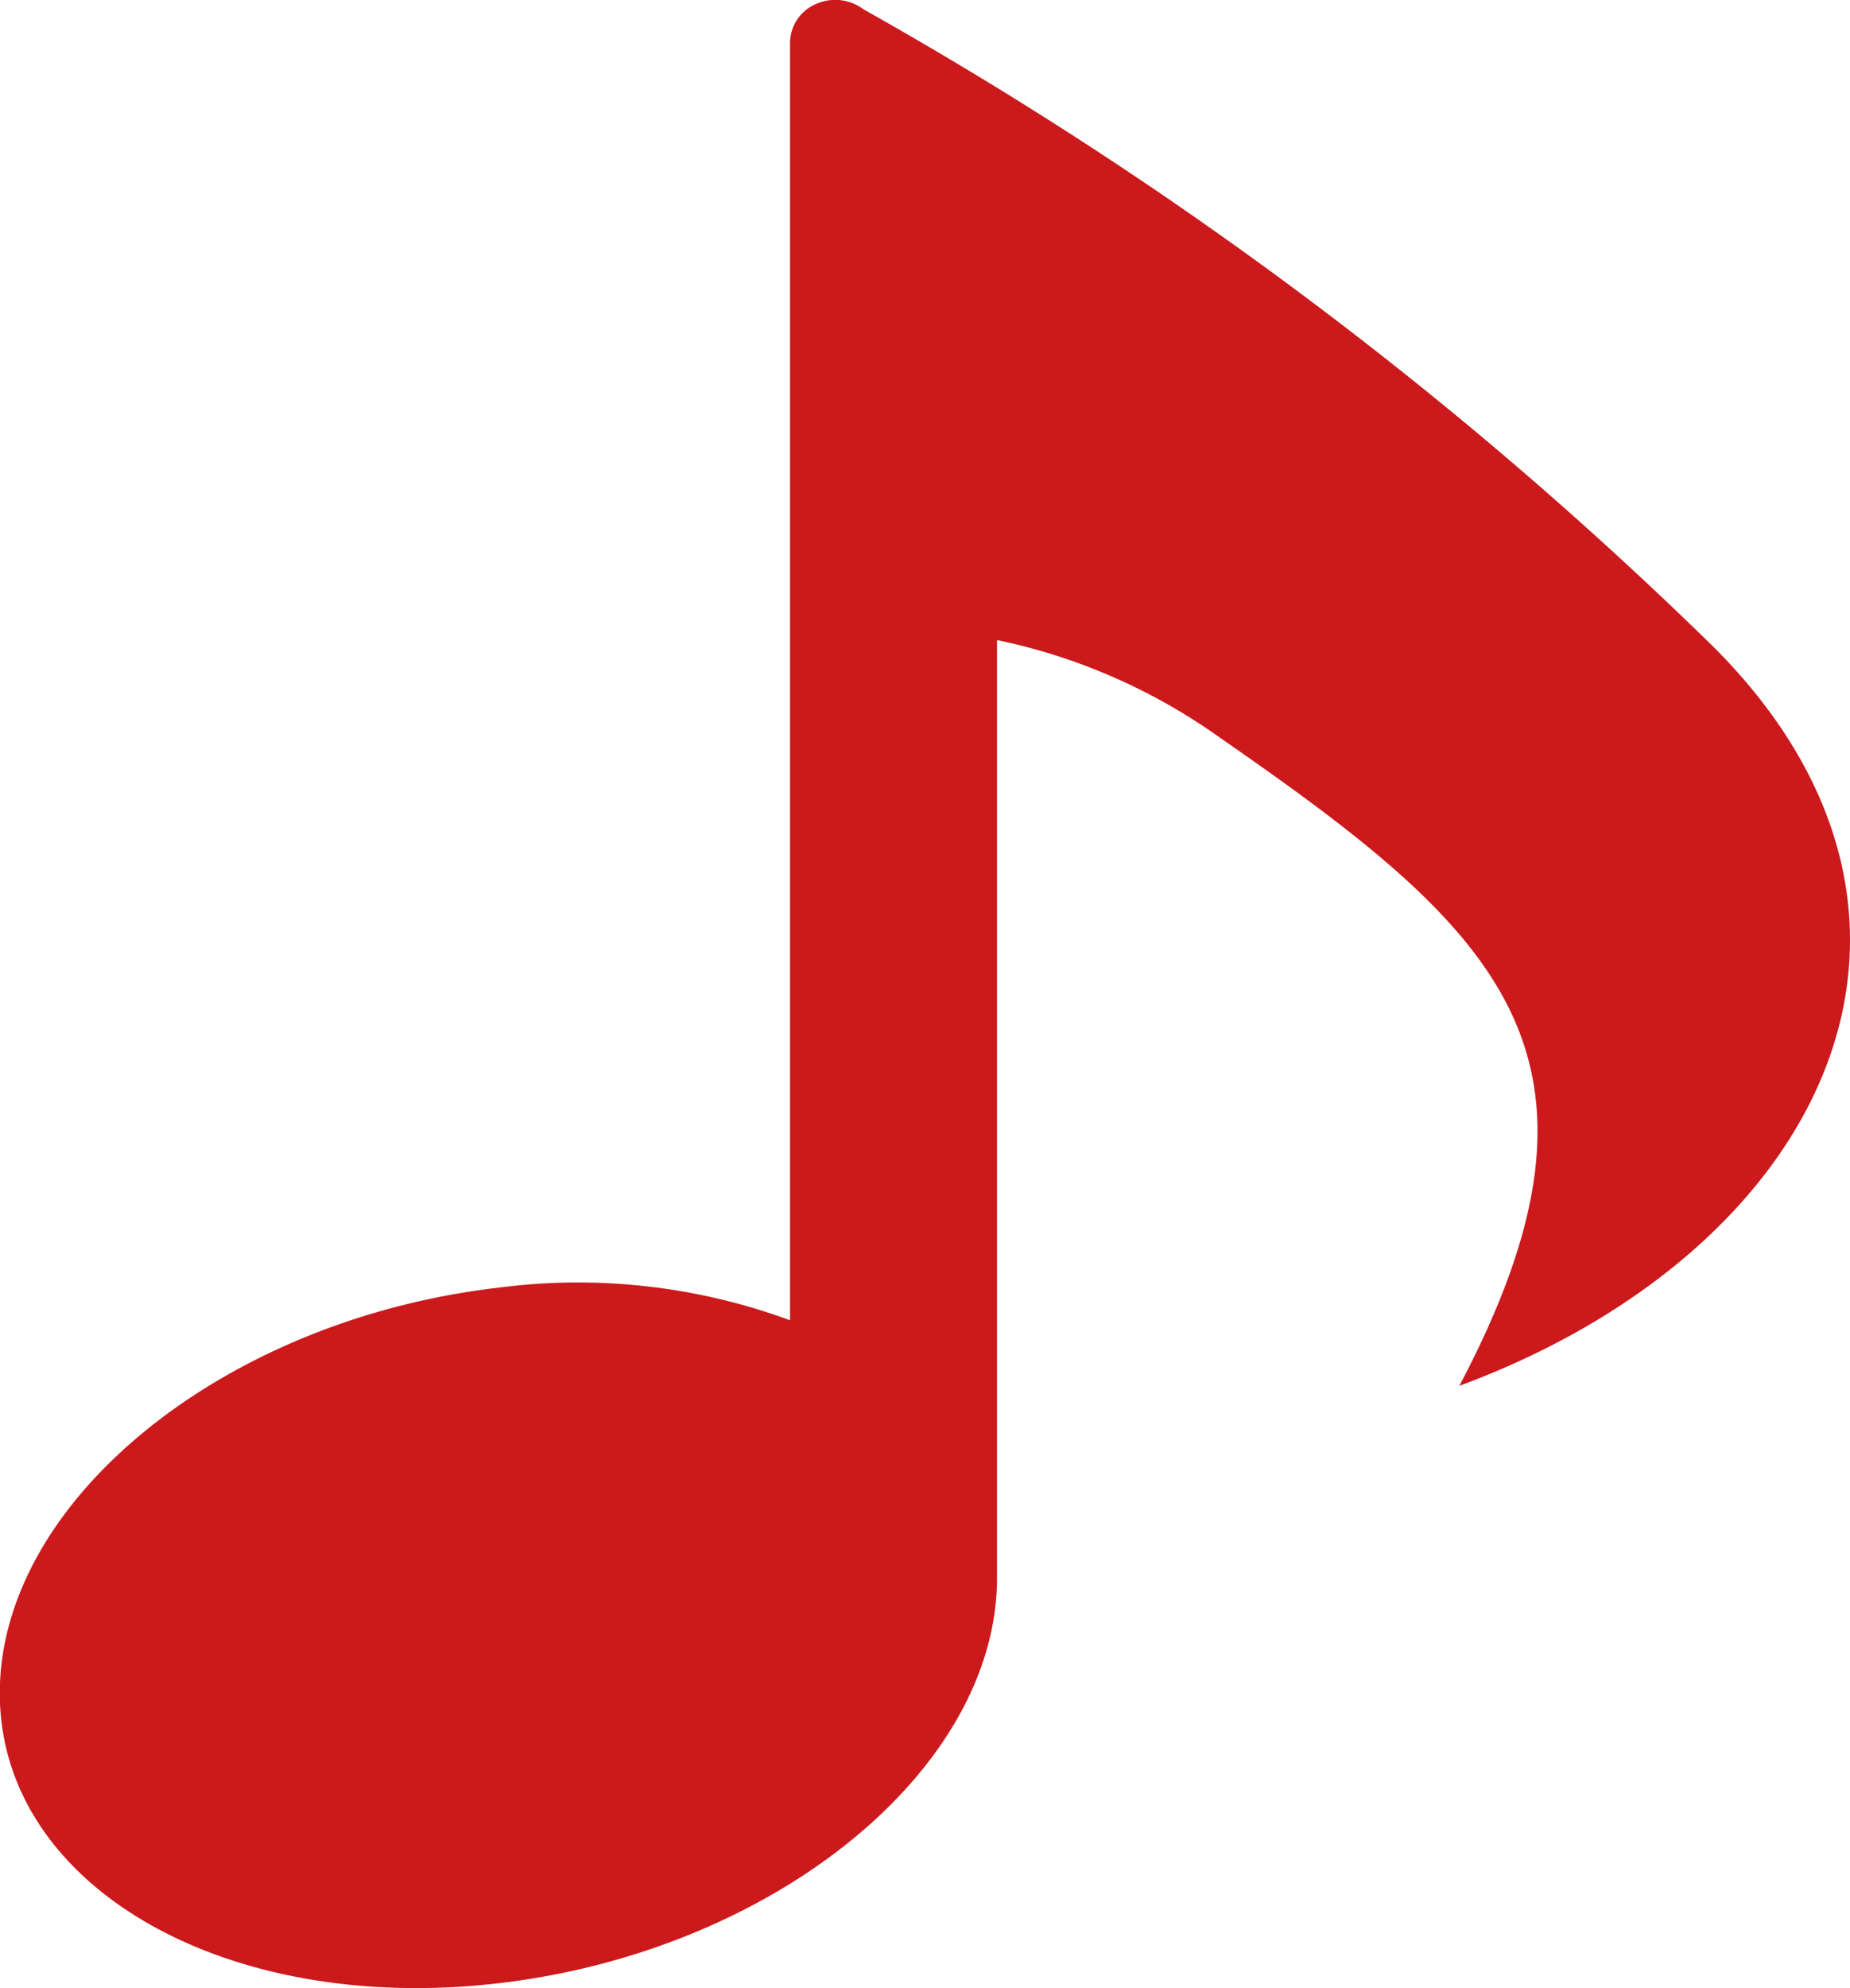
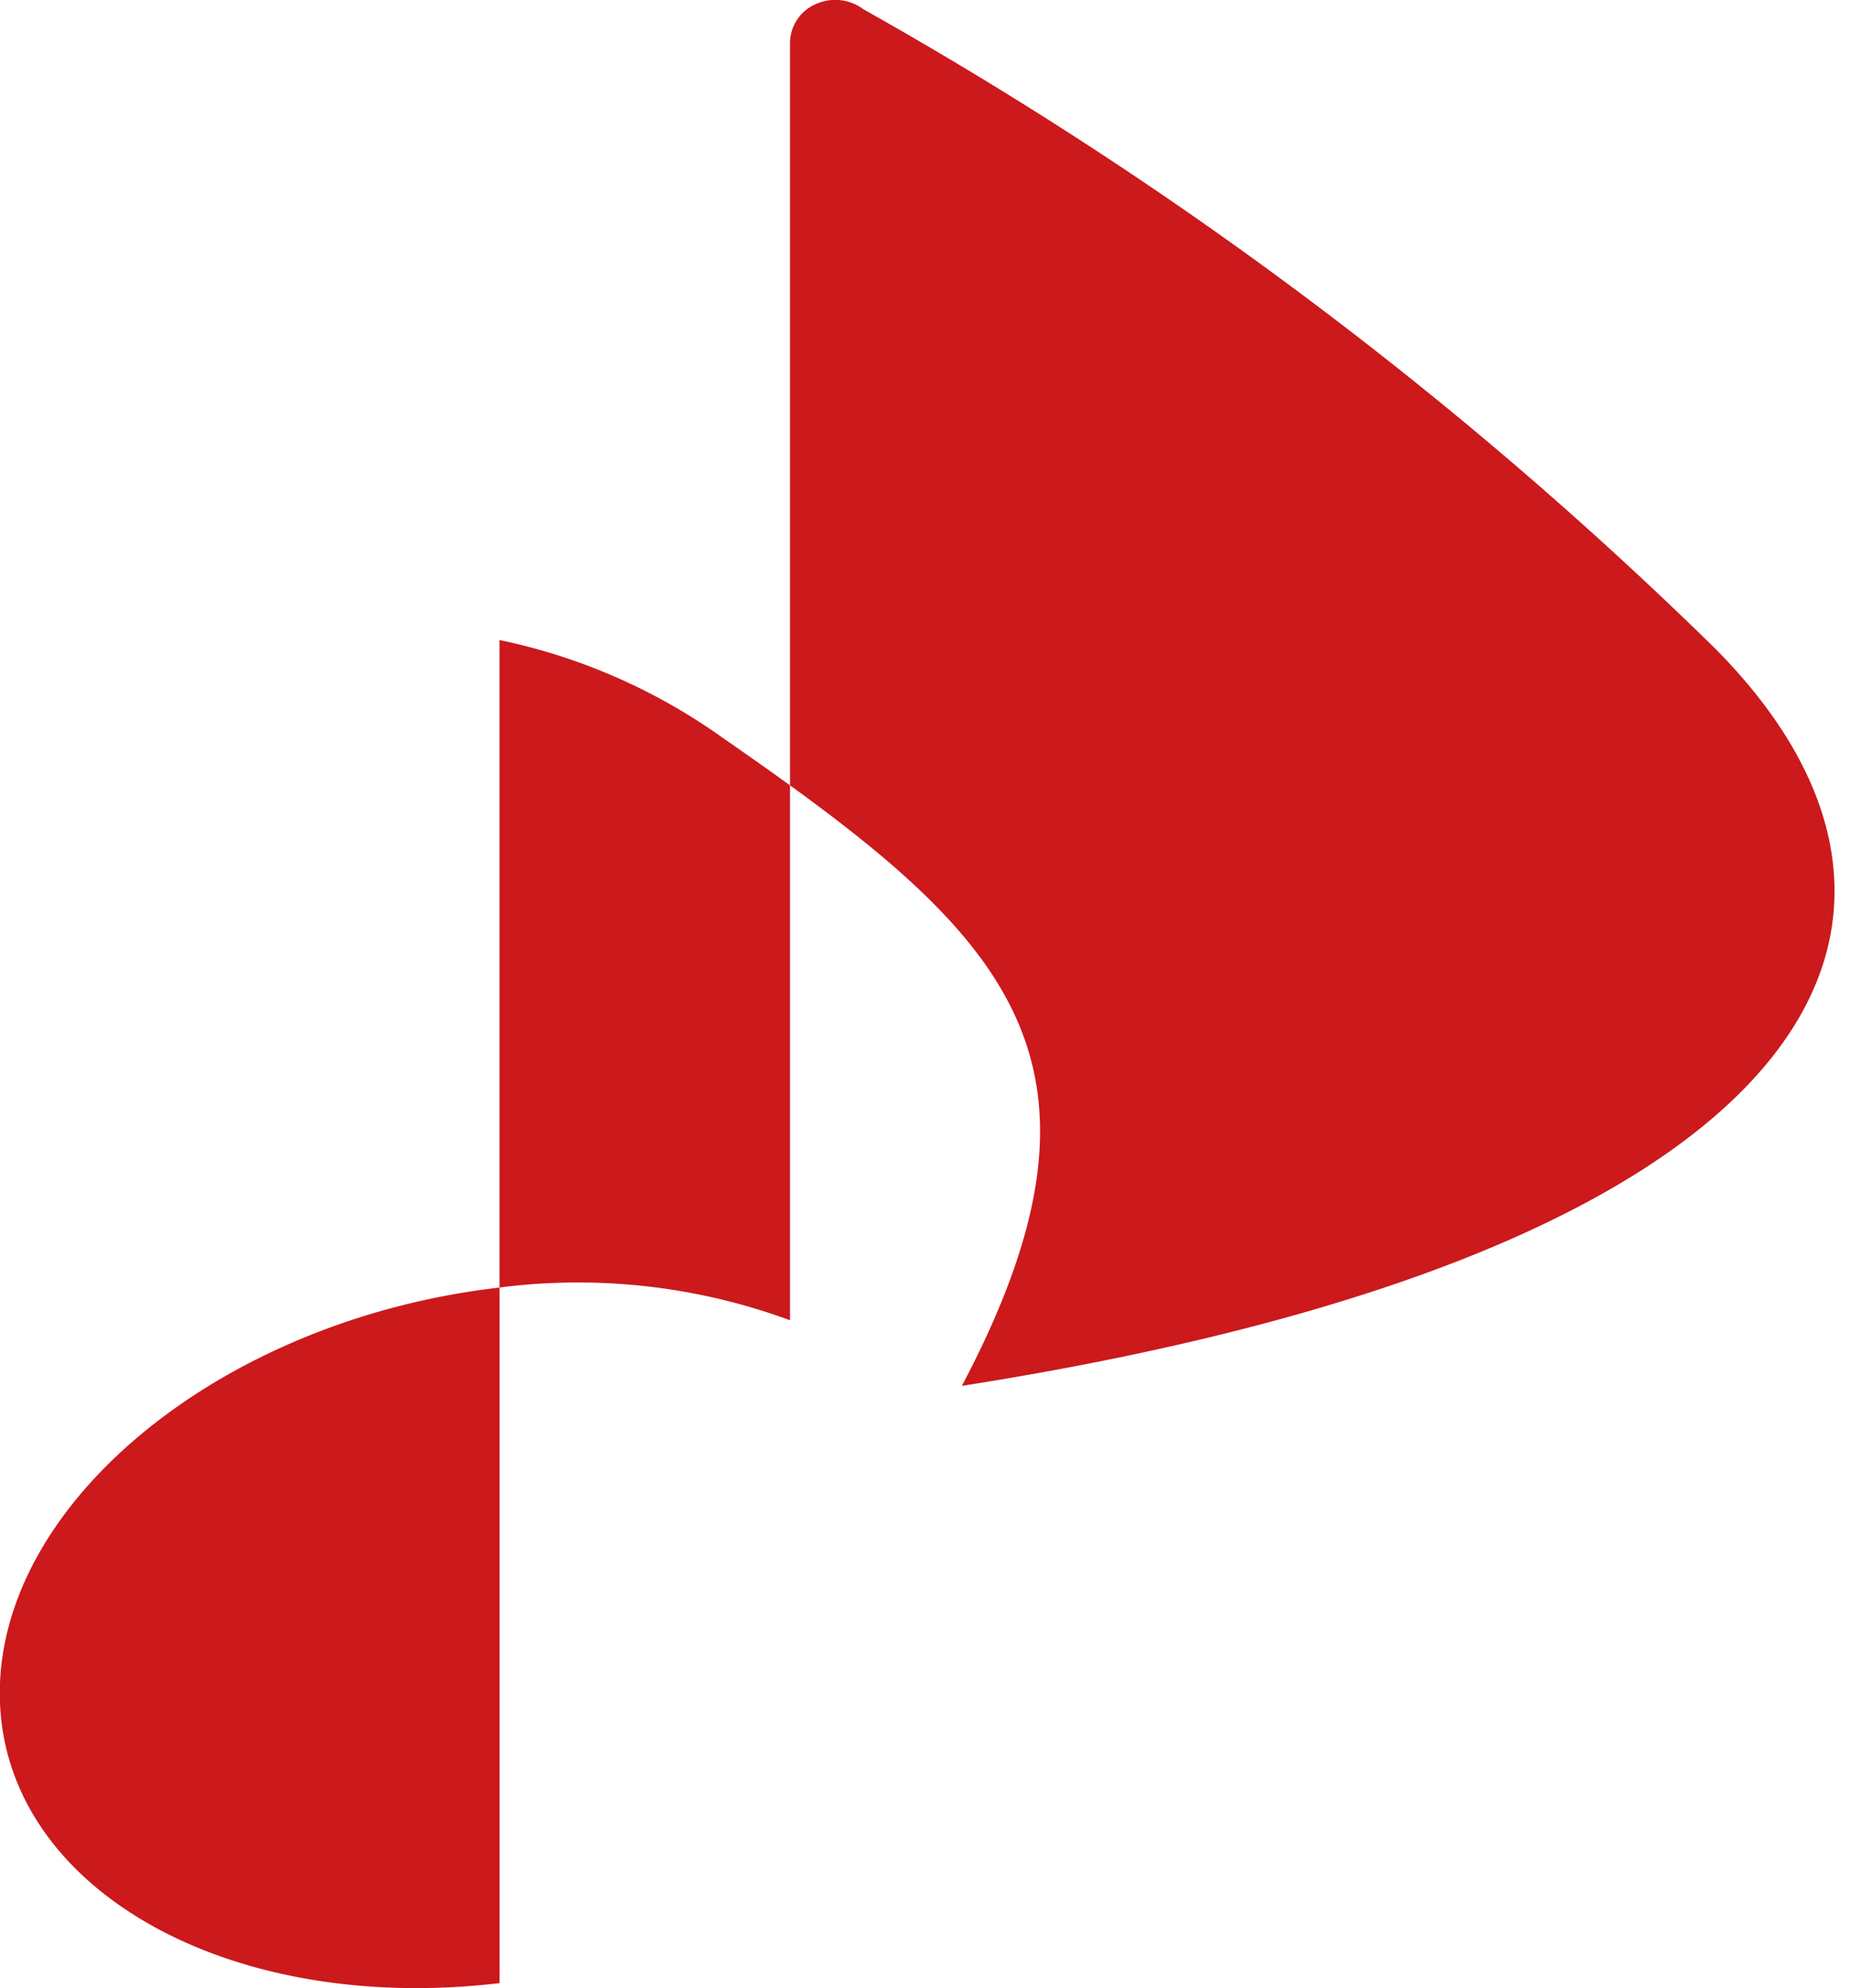
<svg xmlns="http://www.w3.org/2000/svg" width="27" height="29" viewBox="0 0 27 29">
  <g id="分音符のアイコン素材_8" data-name="分音符のアイコン素材 8" transform="translate(-30.67 0.003)">
-     <path id="パス_20" data-name="パス 20" d="M55.687,9.442A59.107,59.107,0,0,0,43.271.132a.687.687,0,0,0-.7-.073A.621.621,0,0,0,42.2.621V19.255a8.961,8.961,0,0,0-4.274-.473c-4.021.473-7.268,3.126-7.259,5.924s3.277,4.691,7.294,4.218S45.231,25.8,45.221,23V9.333a8.619,8.619,0,0,1,3.259,1.428c4.056,2.811,6.045,4.615,3.488,9.451C57.315,18.234,59.639,13.4,55.687,9.442Z" transform="translate(0 0)" fill="#cb191c" />
+     <path id="パス_20" data-name="パス 20" d="M55.687,9.442A59.107,59.107,0,0,0,43.271.132a.687.687,0,0,0-.7-.073A.621.621,0,0,0,42.2.621V19.255a8.961,8.961,0,0,0-4.274-.473c-4.021.473-7.268,3.126-7.259,5.924s3.277,4.691,7.294,4.218V9.333a8.619,8.619,0,0,1,3.259,1.428c4.056,2.811,6.045,4.615,3.488,9.451C57.315,18.234,59.639,13.4,55.687,9.442Z" transform="translate(0 0)" fill="#cb191c" />
  </g>
</svg>